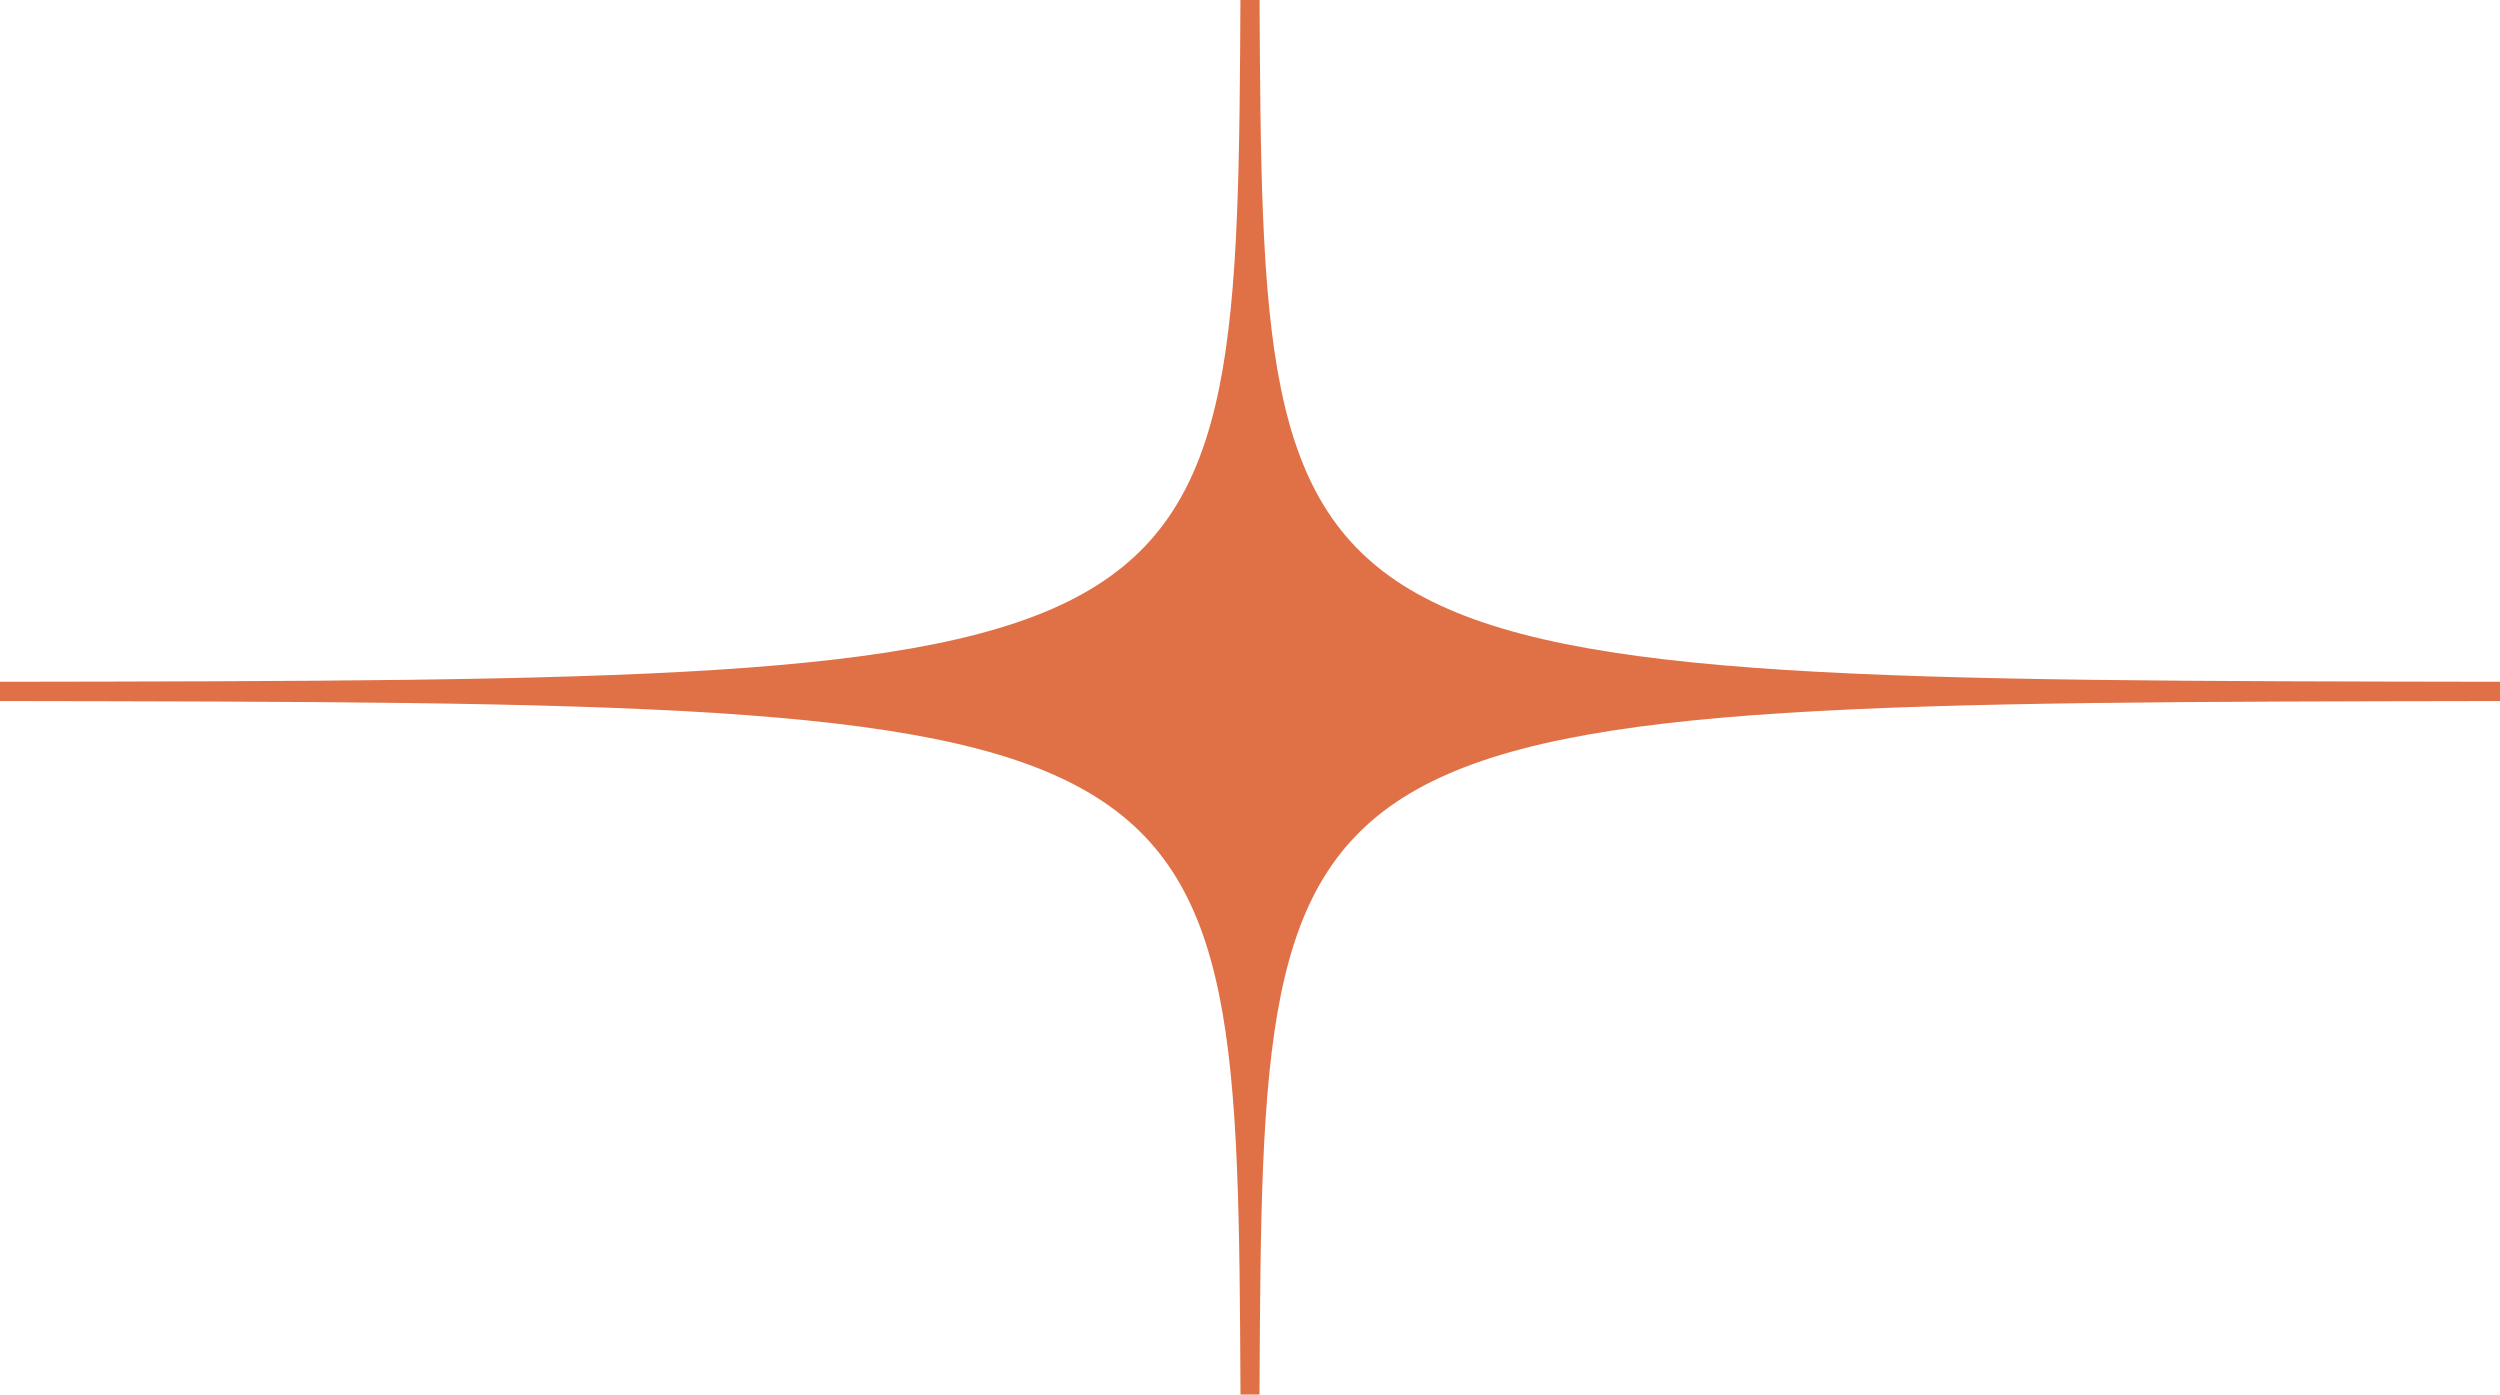
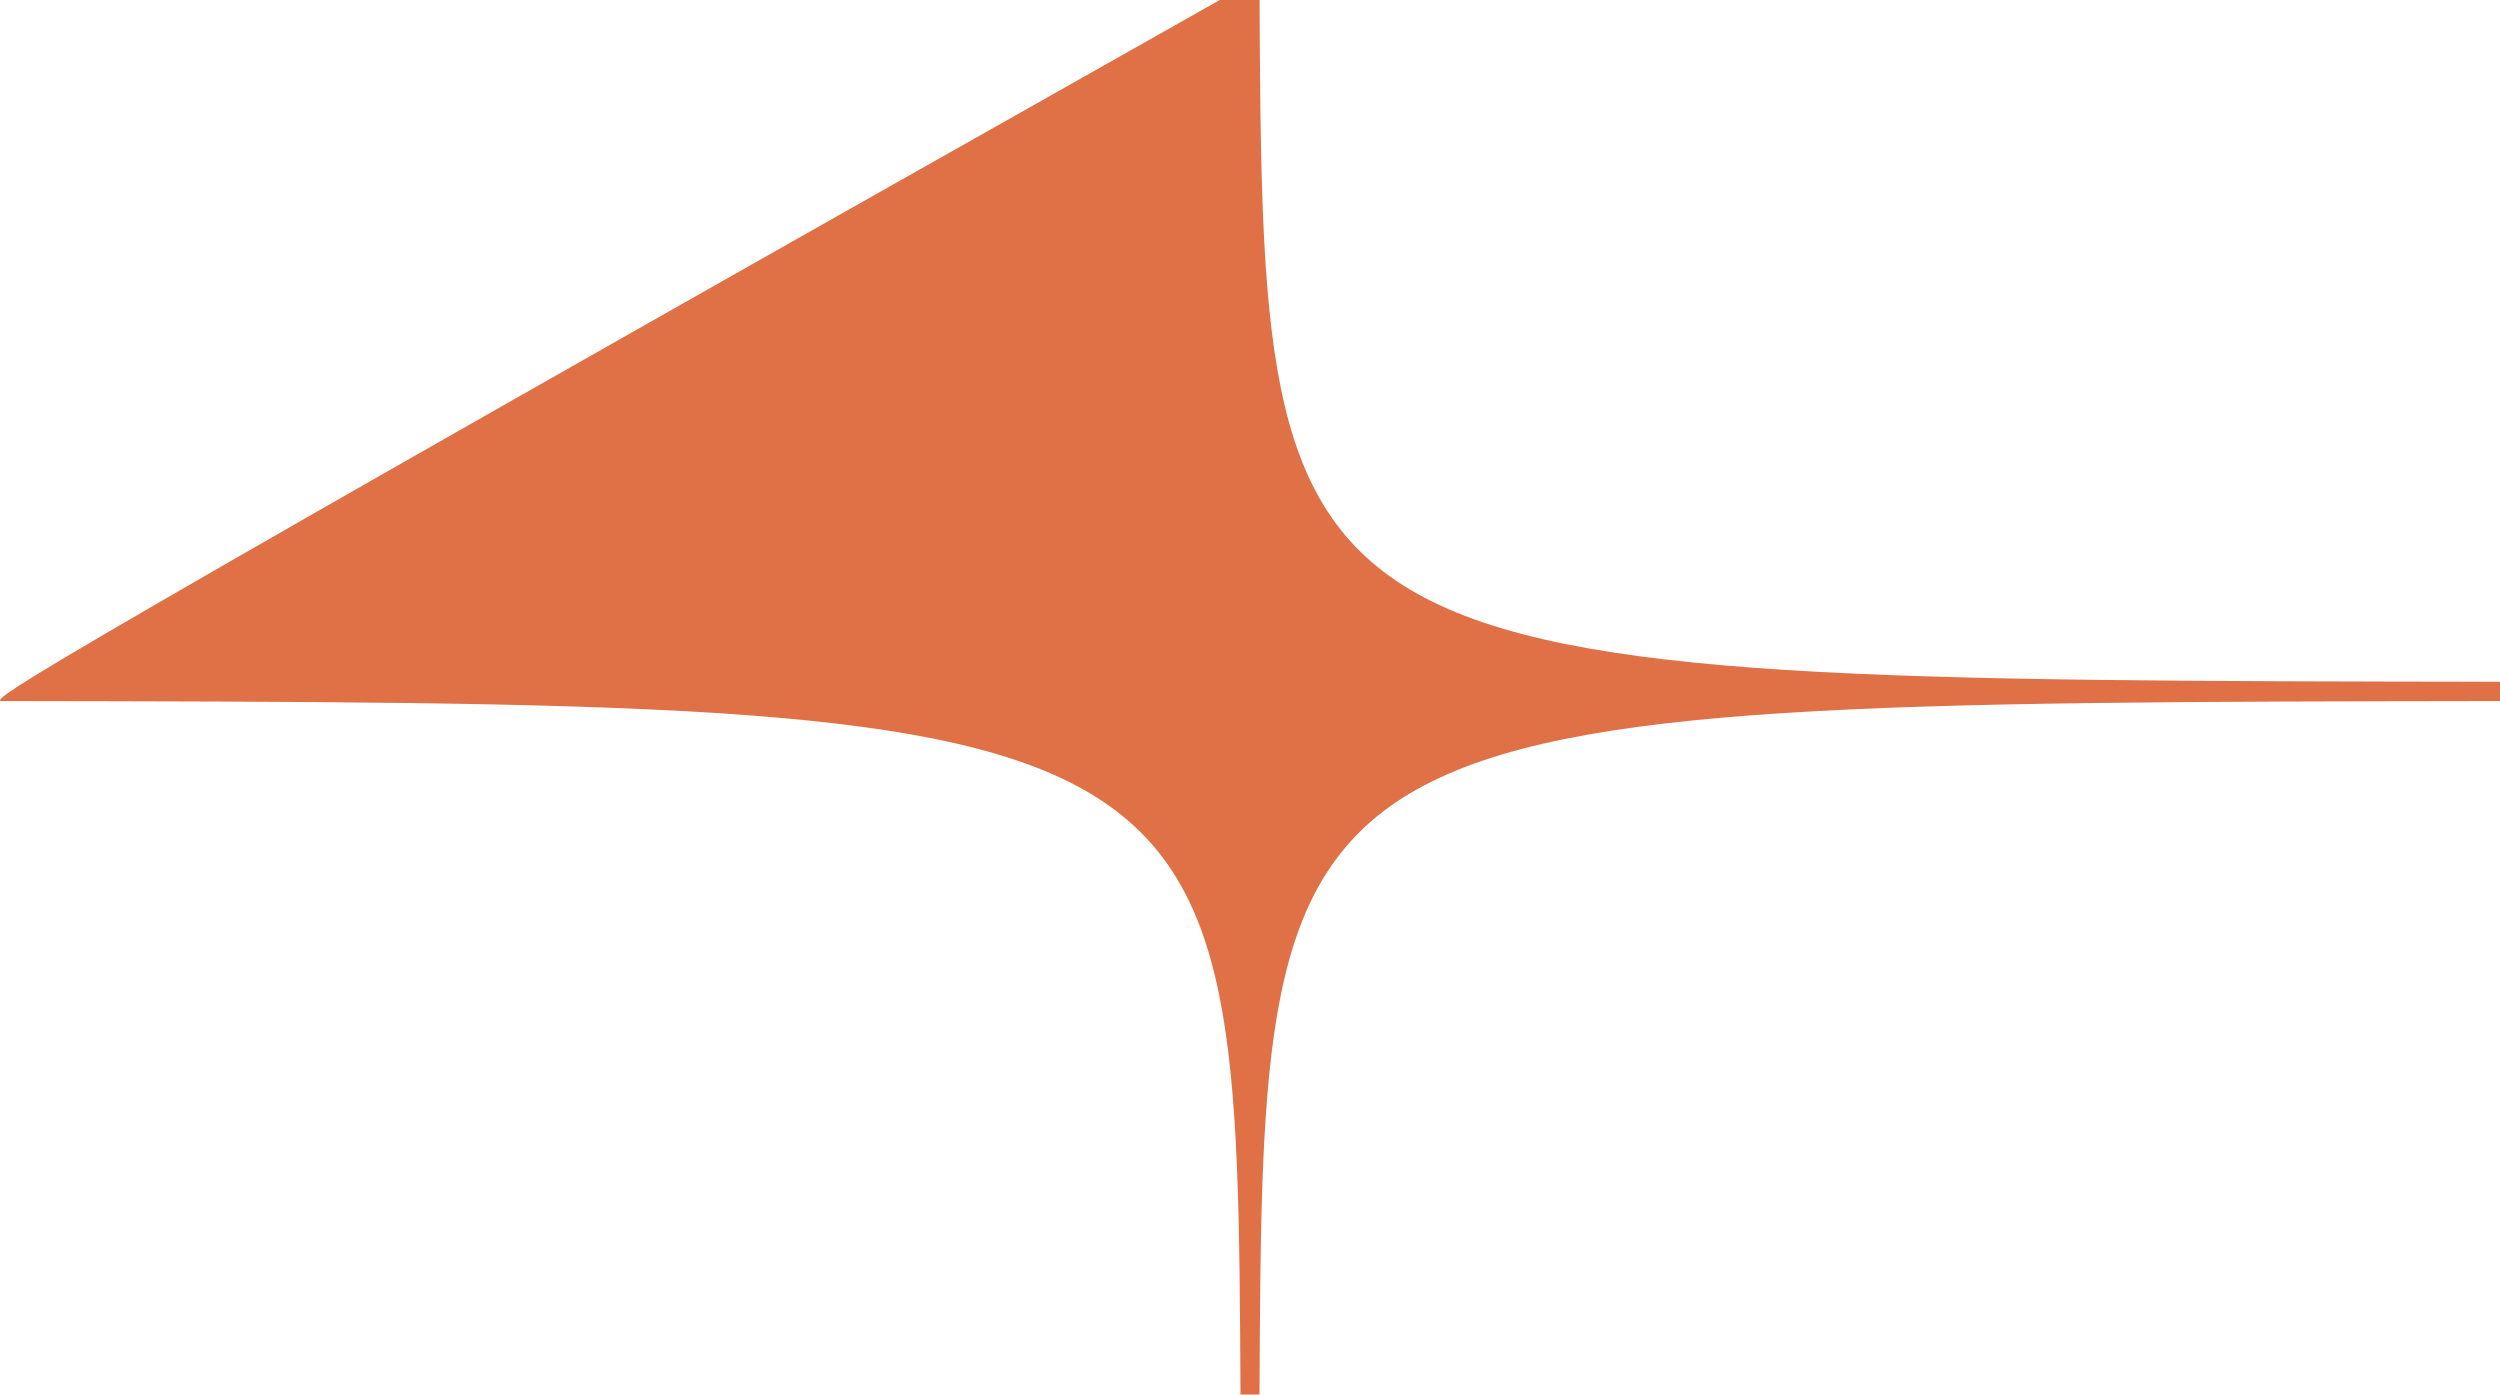
<svg xmlns="http://www.w3.org/2000/svg" viewBox="5390 4661 1221 681.089" data-guides="{&quot;vertical&quot;:[],&quot;horizontal&quot;:[]}">
-   <path fill="#e07146" stroke="none" fill-opacity="1" stroke-width="1" stroke-opacity="1" font-size-adjust="none" id="tSvg19061306ac" class="s0" title="Path 1" d="M 6611 5003.389 C 6611 5000.251 6611 4997.114 6611 4993.977C 6006.859 4993.087 6006.859 4993.087 6005.142 4655.277C 6002.047 4655.277 5998.953 4655.277 5995.858 4655.277C 5994.141 4993.087 5994.141 4993.087 5390 4993.977C 5390 4997.114 5390 5000.251 5390 5003.389C 5994.141 5004.343 5994.141 5004.343 5995.858 5342.089C 5998.953 5342.089 6002.047 5342.089 6005.142 5342.089C 6006.859 5004.343 6006.859 5004.343 6611 5003.389Z" />
+   <path fill="#e07146" stroke="none" fill-opacity="1" stroke-width="1" stroke-opacity="1" font-size-adjust="none" id="tSvg19061306ac" class="s0" title="Path 1" d="M 6611 5003.389 C 6611 5000.251 6611 4997.114 6611 4993.977C 6006.859 4993.087 6006.859 4993.087 6005.142 4655.277C 6002.047 4655.277 5998.953 4655.277 5995.858 4655.277C 5390 4997.114 5390 5000.251 5390 5003.389C 5994.141 5004.343 5994.141 5004.343 5995.858 5342.089C 5998.953 5342.089 6002.047 5342.089 6005.142 5342.089C 6006.859 5004.343 6006.859 5004.343 6611 5003.389Z" />
  <defs />
</svg>